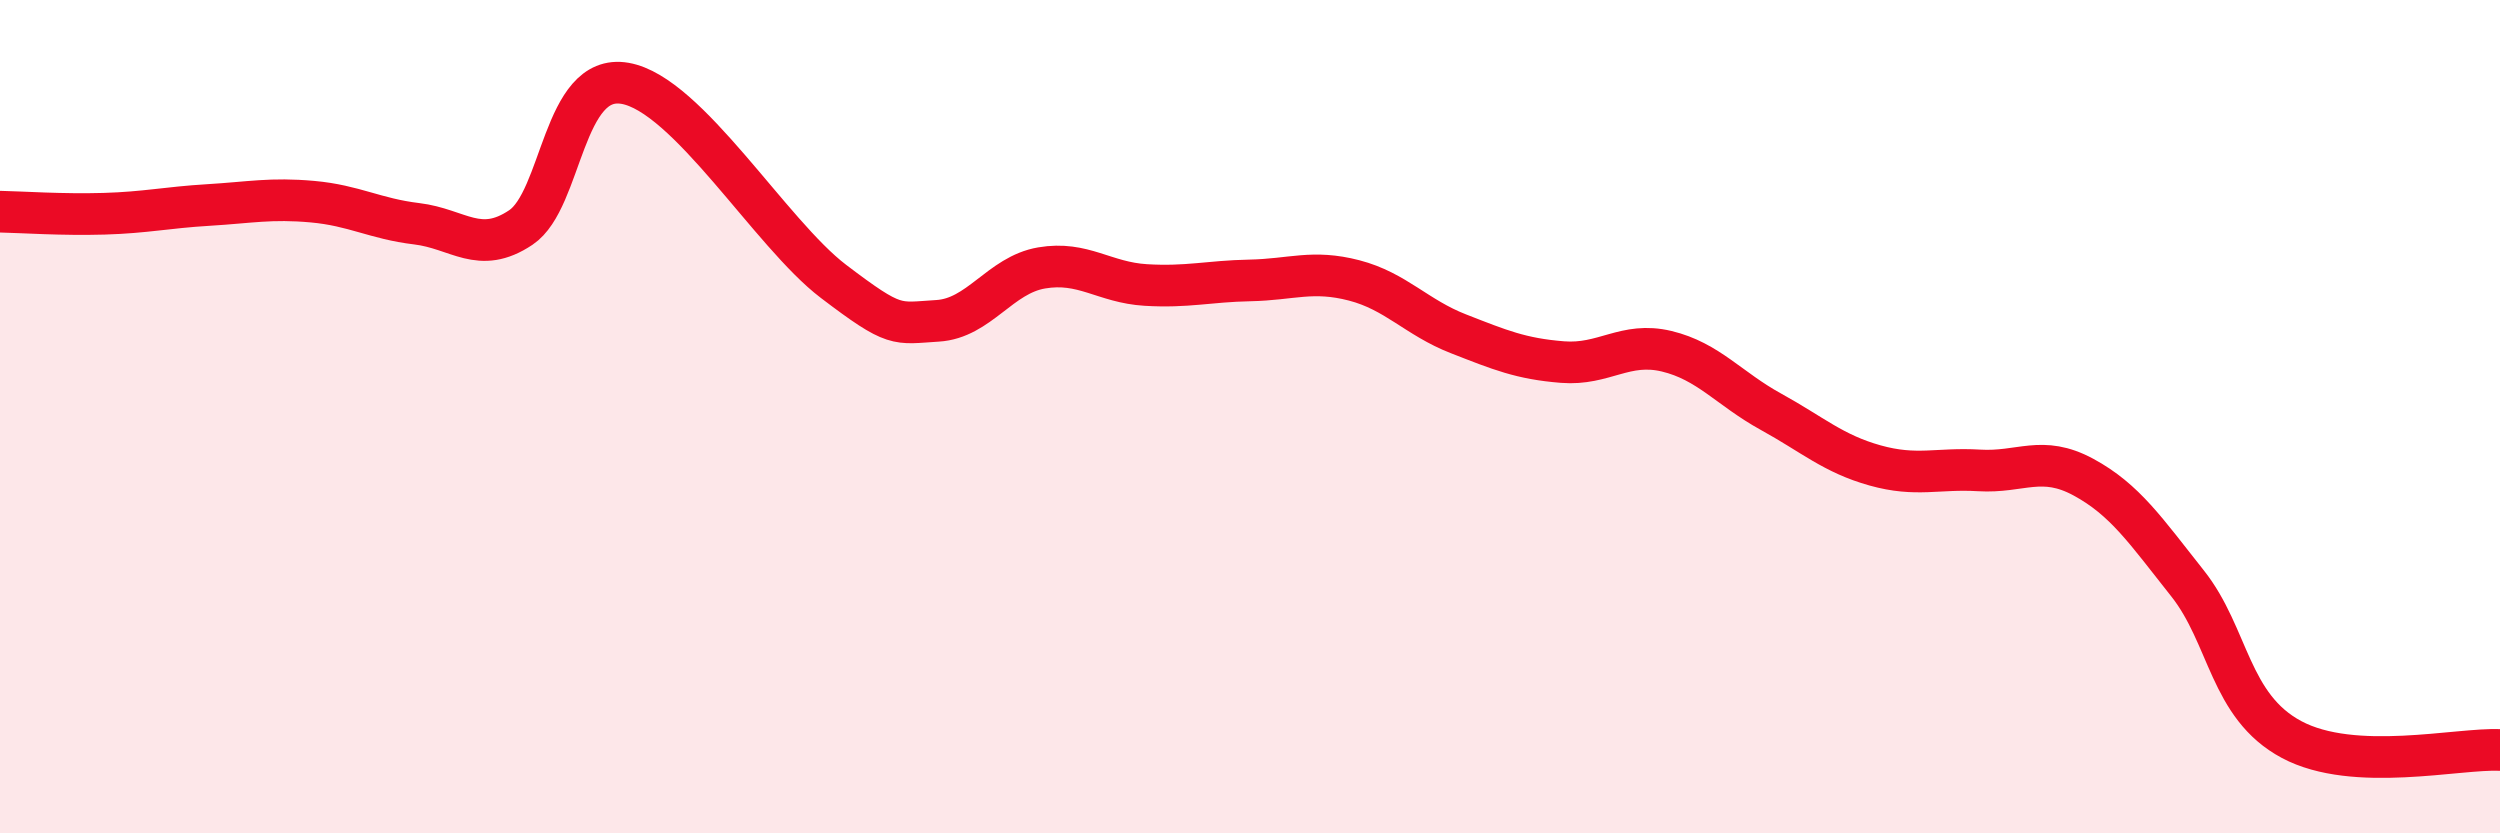
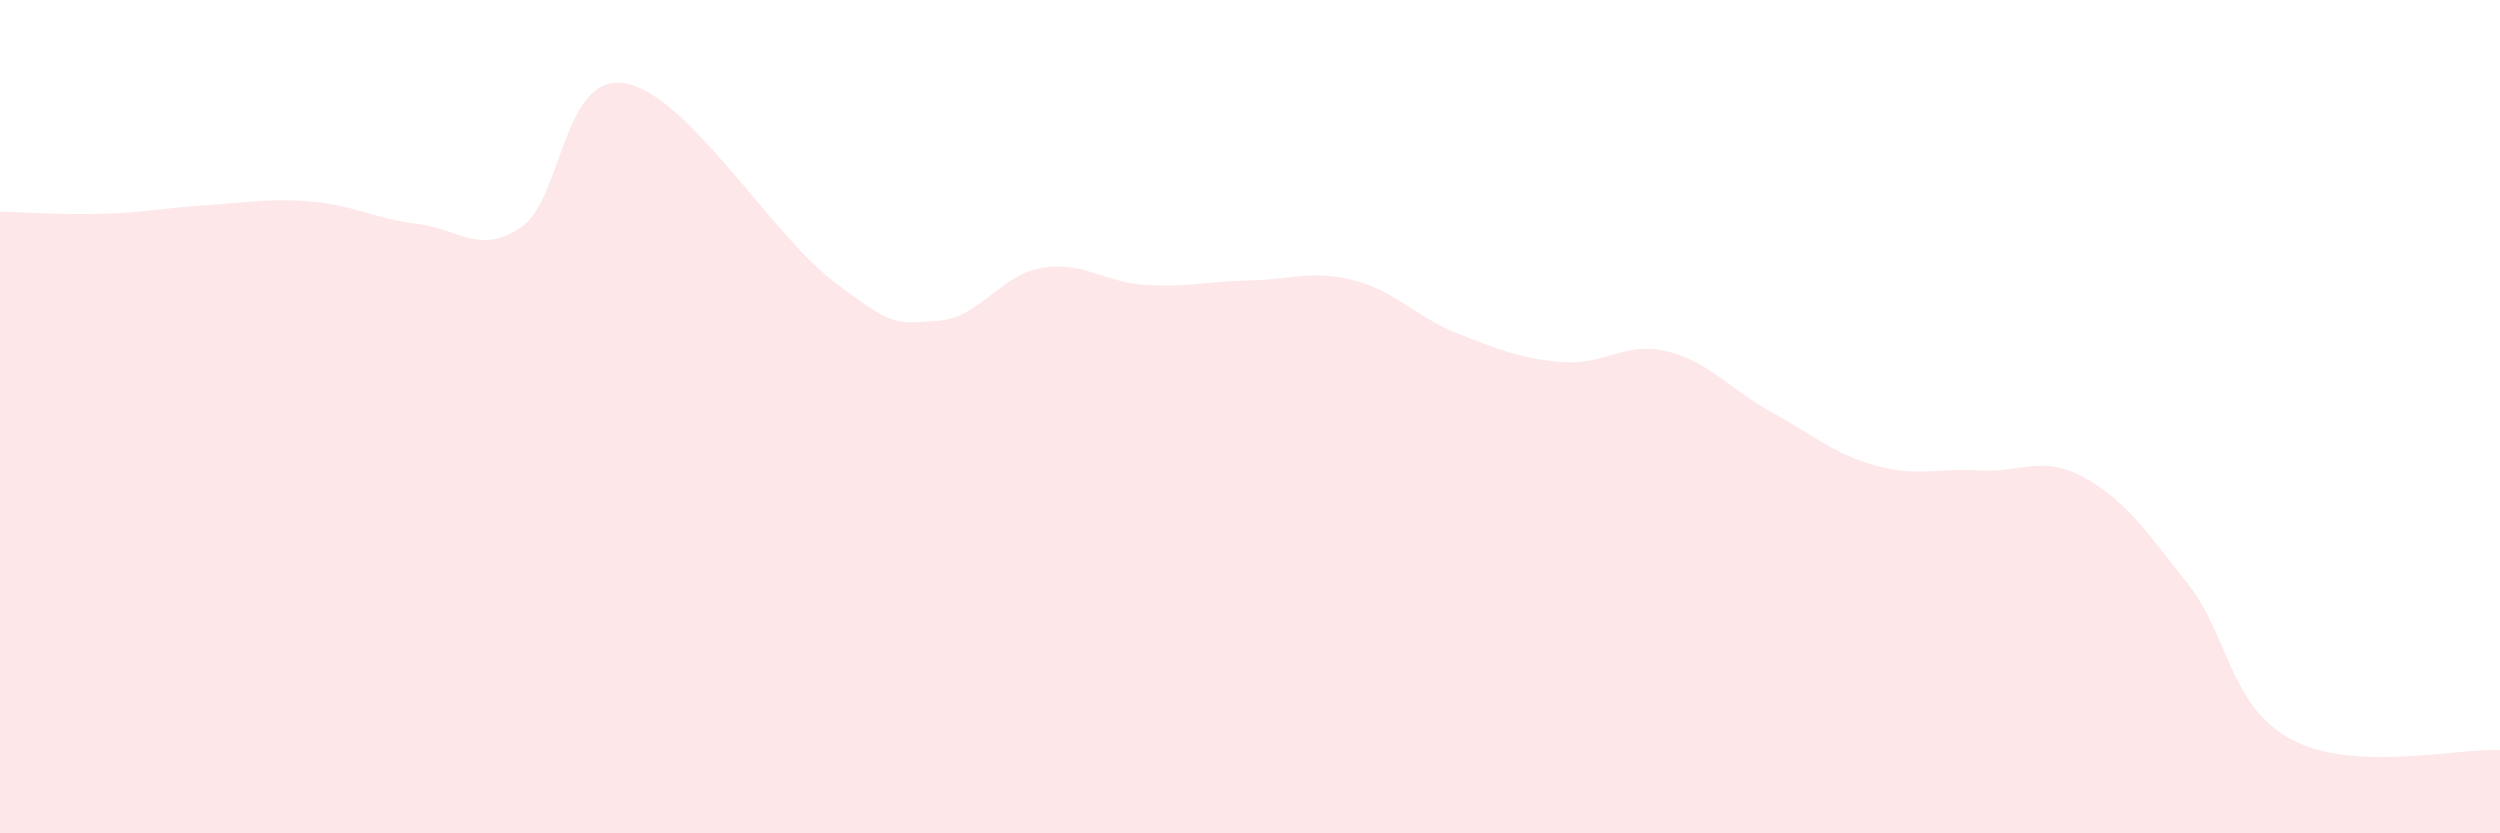
<svg xmlns="http://www.w3.org/2000/svg" width="60" height="20" viewBox="0 0 60 20">
  <path d="M 0,5.08 C 0.5,5.09 1.5,5.16 2.5,5.13 C 3.5,5.1 4,4.98 5,4.92 C 6,4.86 6.5,4.75 7.5,4.84 C 8.5,4.93 9,5.25 10,5.37 C 11,5.49 11.5,6.13 12.5,5.46 C 13.5,4.79 13.5,1.74 15,2 C 16.5,2.26 18.5,5.61 20,6.75 C 21.5,7.89 21.5,7.76 22.5,7.7 C 23.5,7.64 24,6.6 25,6.43 C 26,6.26 26.5,6.78 27.5,6.84 C 28.5,6.9 29,6.75 30,6.73 C 31,6.71 31.5,6.47 32.5,6.73 C 33.5,6.99 34,7.62 35,8.01 C 36,8.4 36.5,8.61 37.5,8.69 C 38.5,8.77 39,8.19 40,8.43 C 41,8.67 41.5,9.33 42.5,9.88 C 43.5,10.43 44,10.89 45,11.17 C 46,11.45 46.5,11.23 47.5,11.29 C 48.5,11.35 49,10.91 50,11.45 C 51,11.99 51.5,12.74 52.5,14 C 53.5,15.26 53.5,16.95 55,17.75 C 56.5,18.55 59,17.95 60,18L60 20L0 20Z" fill="#EB0A25" opacity="0.1" stroke-linecap="round" stroke-linejoin="round" />
-   <path d="M 0,5.08 C 0.5,5.09 1.5,5.16 2.5,5.13 C 3.5,5.1 4,4.98 5,4.92 C 6,4.86 6.5,4.75 7.5,4.84 C 8.5,4.93 9,5.25 10,5.37 C 11,5.49 11.5,6.13 12.5,5.46 C 13.5,4.79 13.5,1.74 15,2 C 16.5,2.26 18.5,5.61 20,6.75 C 21.5,7.89 21.5,7.76 22.5,7.7 C 23.5,7.64 24,6.6 25,6.43 C 26,6.26 26.5,6.78 27.5,6.84 C 28.5,6.9 29,6.75 30,6.73 C 31,6.71 31.5,6.47 32.5,6.73 C 33.5,6.99 34,7.62 35,8.01 C 36,8.4 36.5,8.61 37.5,8.69 C 38.5,8.77 39,8.19 40,8.43 C 41,8.67 41.5,9.33 42.5,9.88 C 43.5,10.43 44,10.89 45,11.17 C 46,11.45 46.5,11.23 47.5,11.29 C 48.5,11.35 49,10.91 50,11.45 C 51,11.99 51.5,12.74 52.5,14 C 53.5,15.26 53.5,16.95 55,17.75 C 56.5,18.55 59,17.95 60,18" stroke="#EB0A25" stroke-width="1" fill="none" stroke-linecap="round" stroke-linejoin="round" />
</svg>